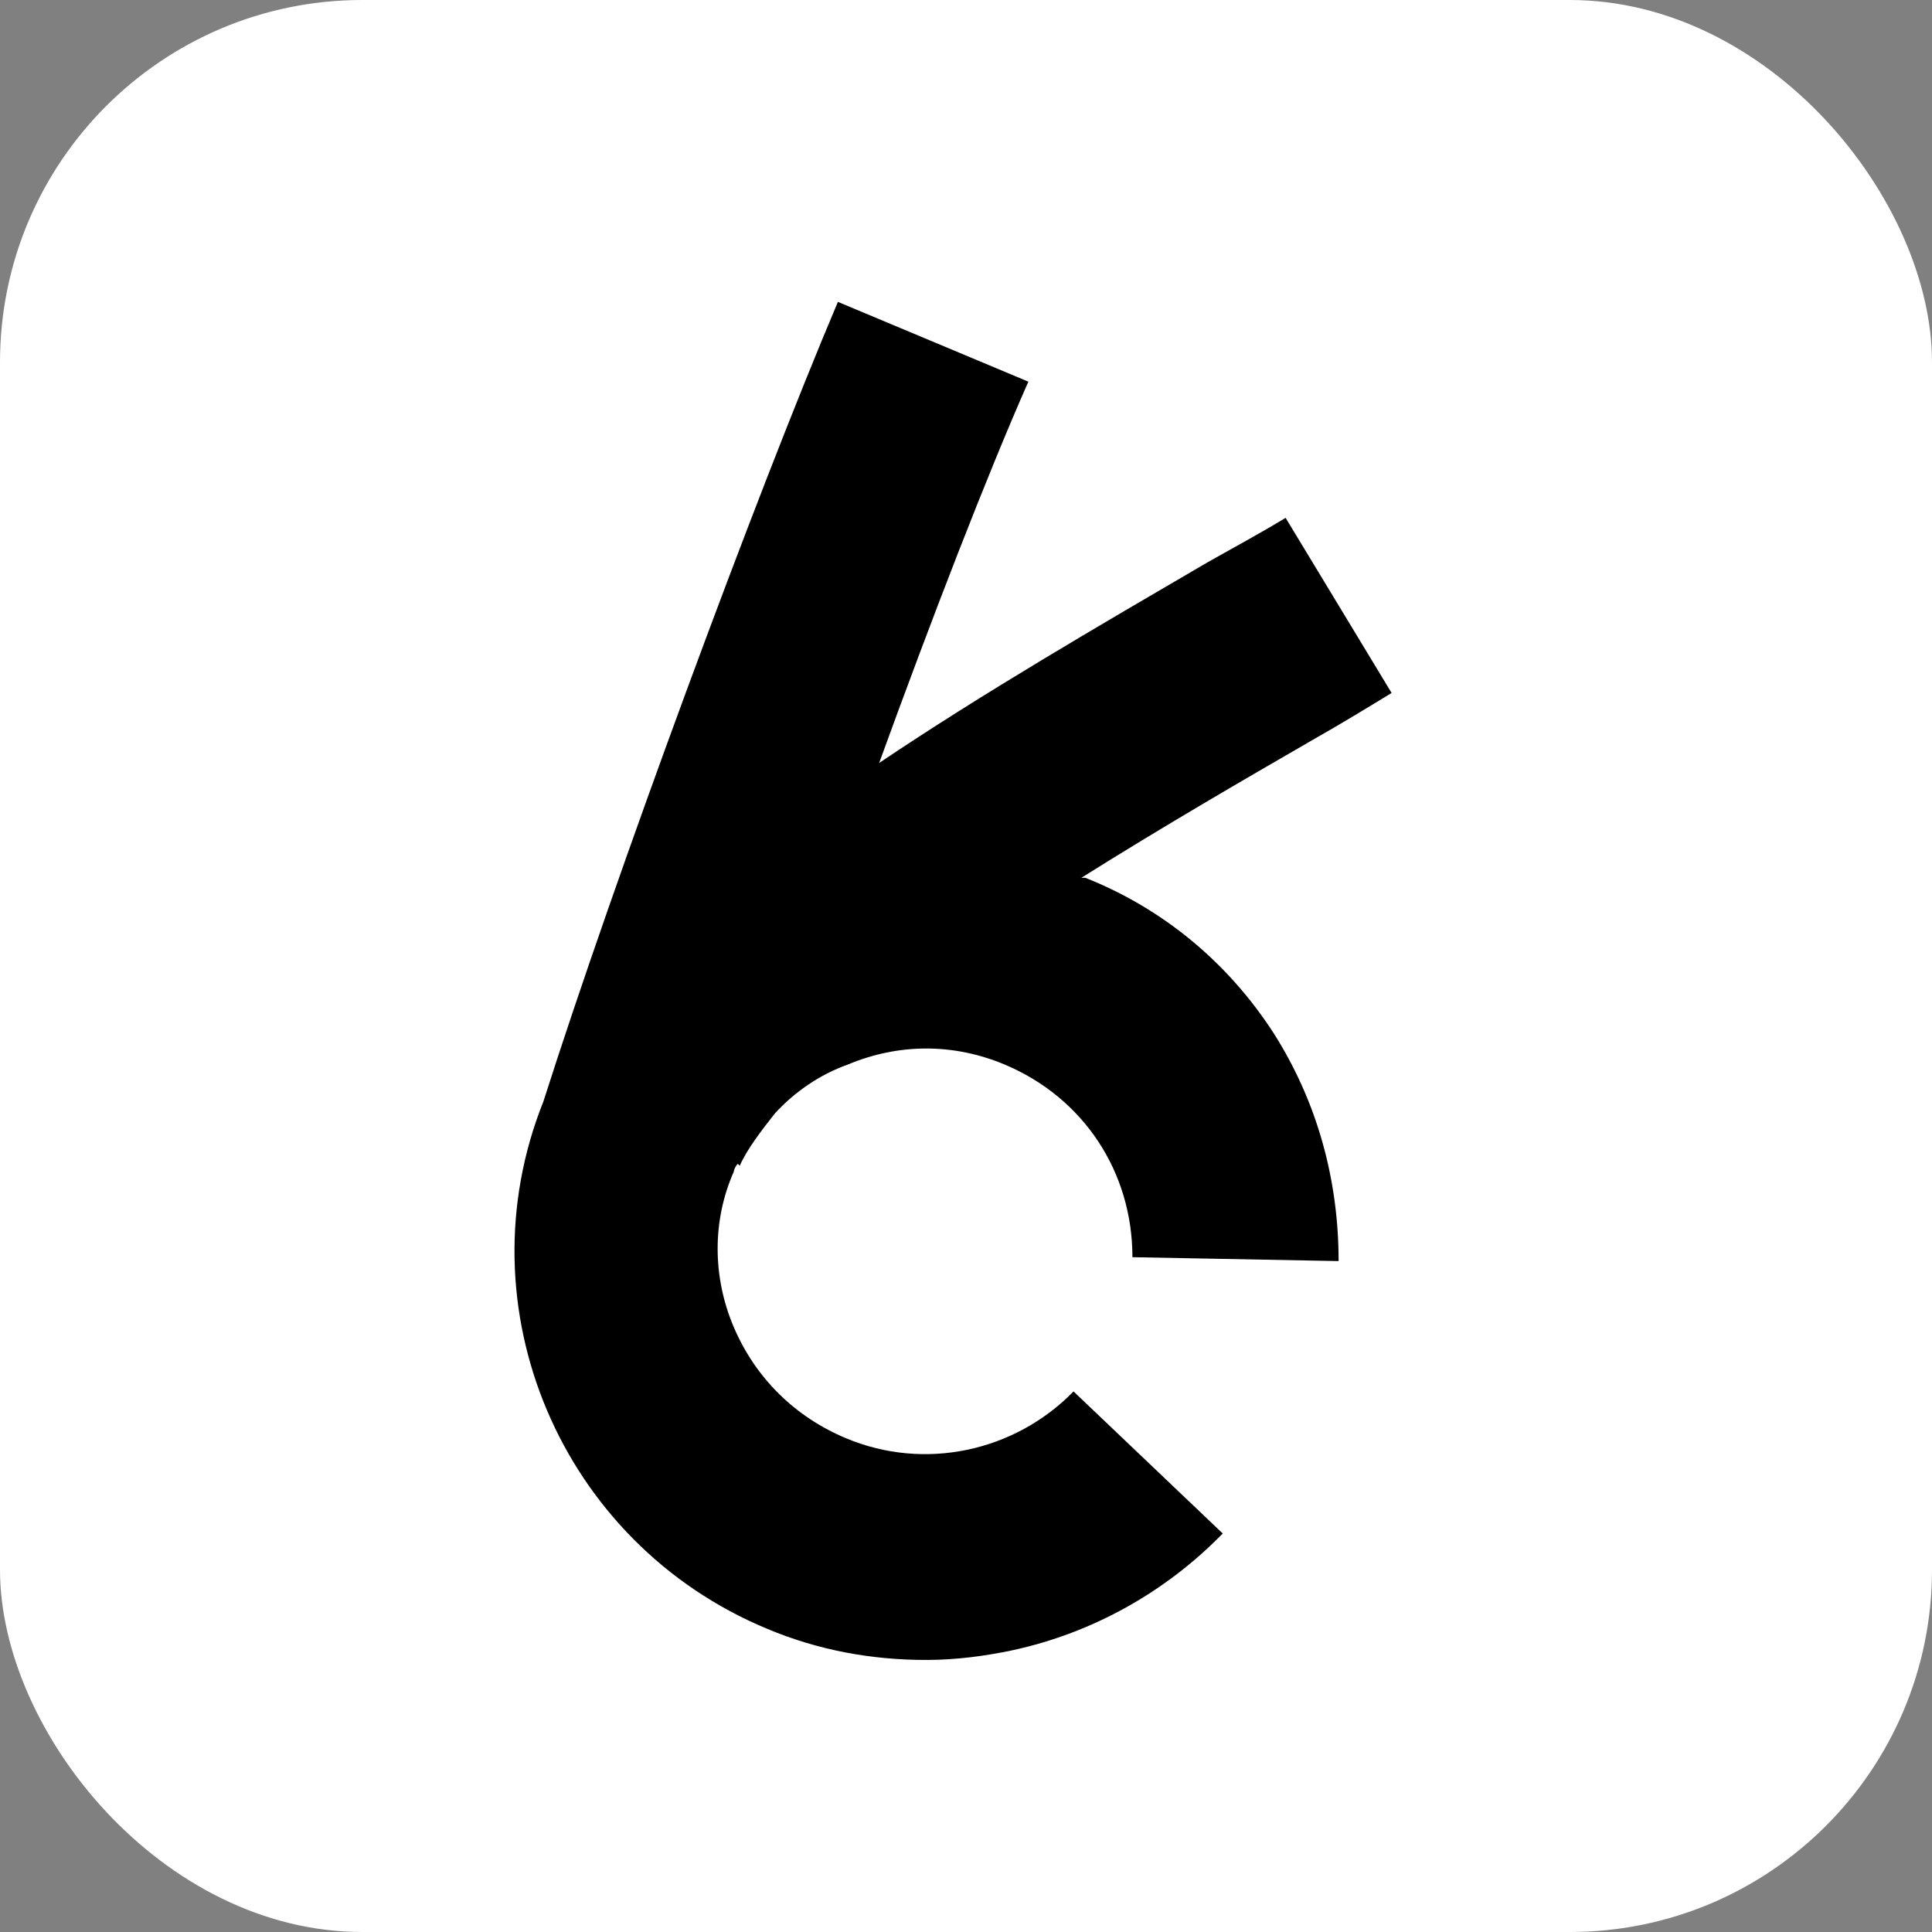
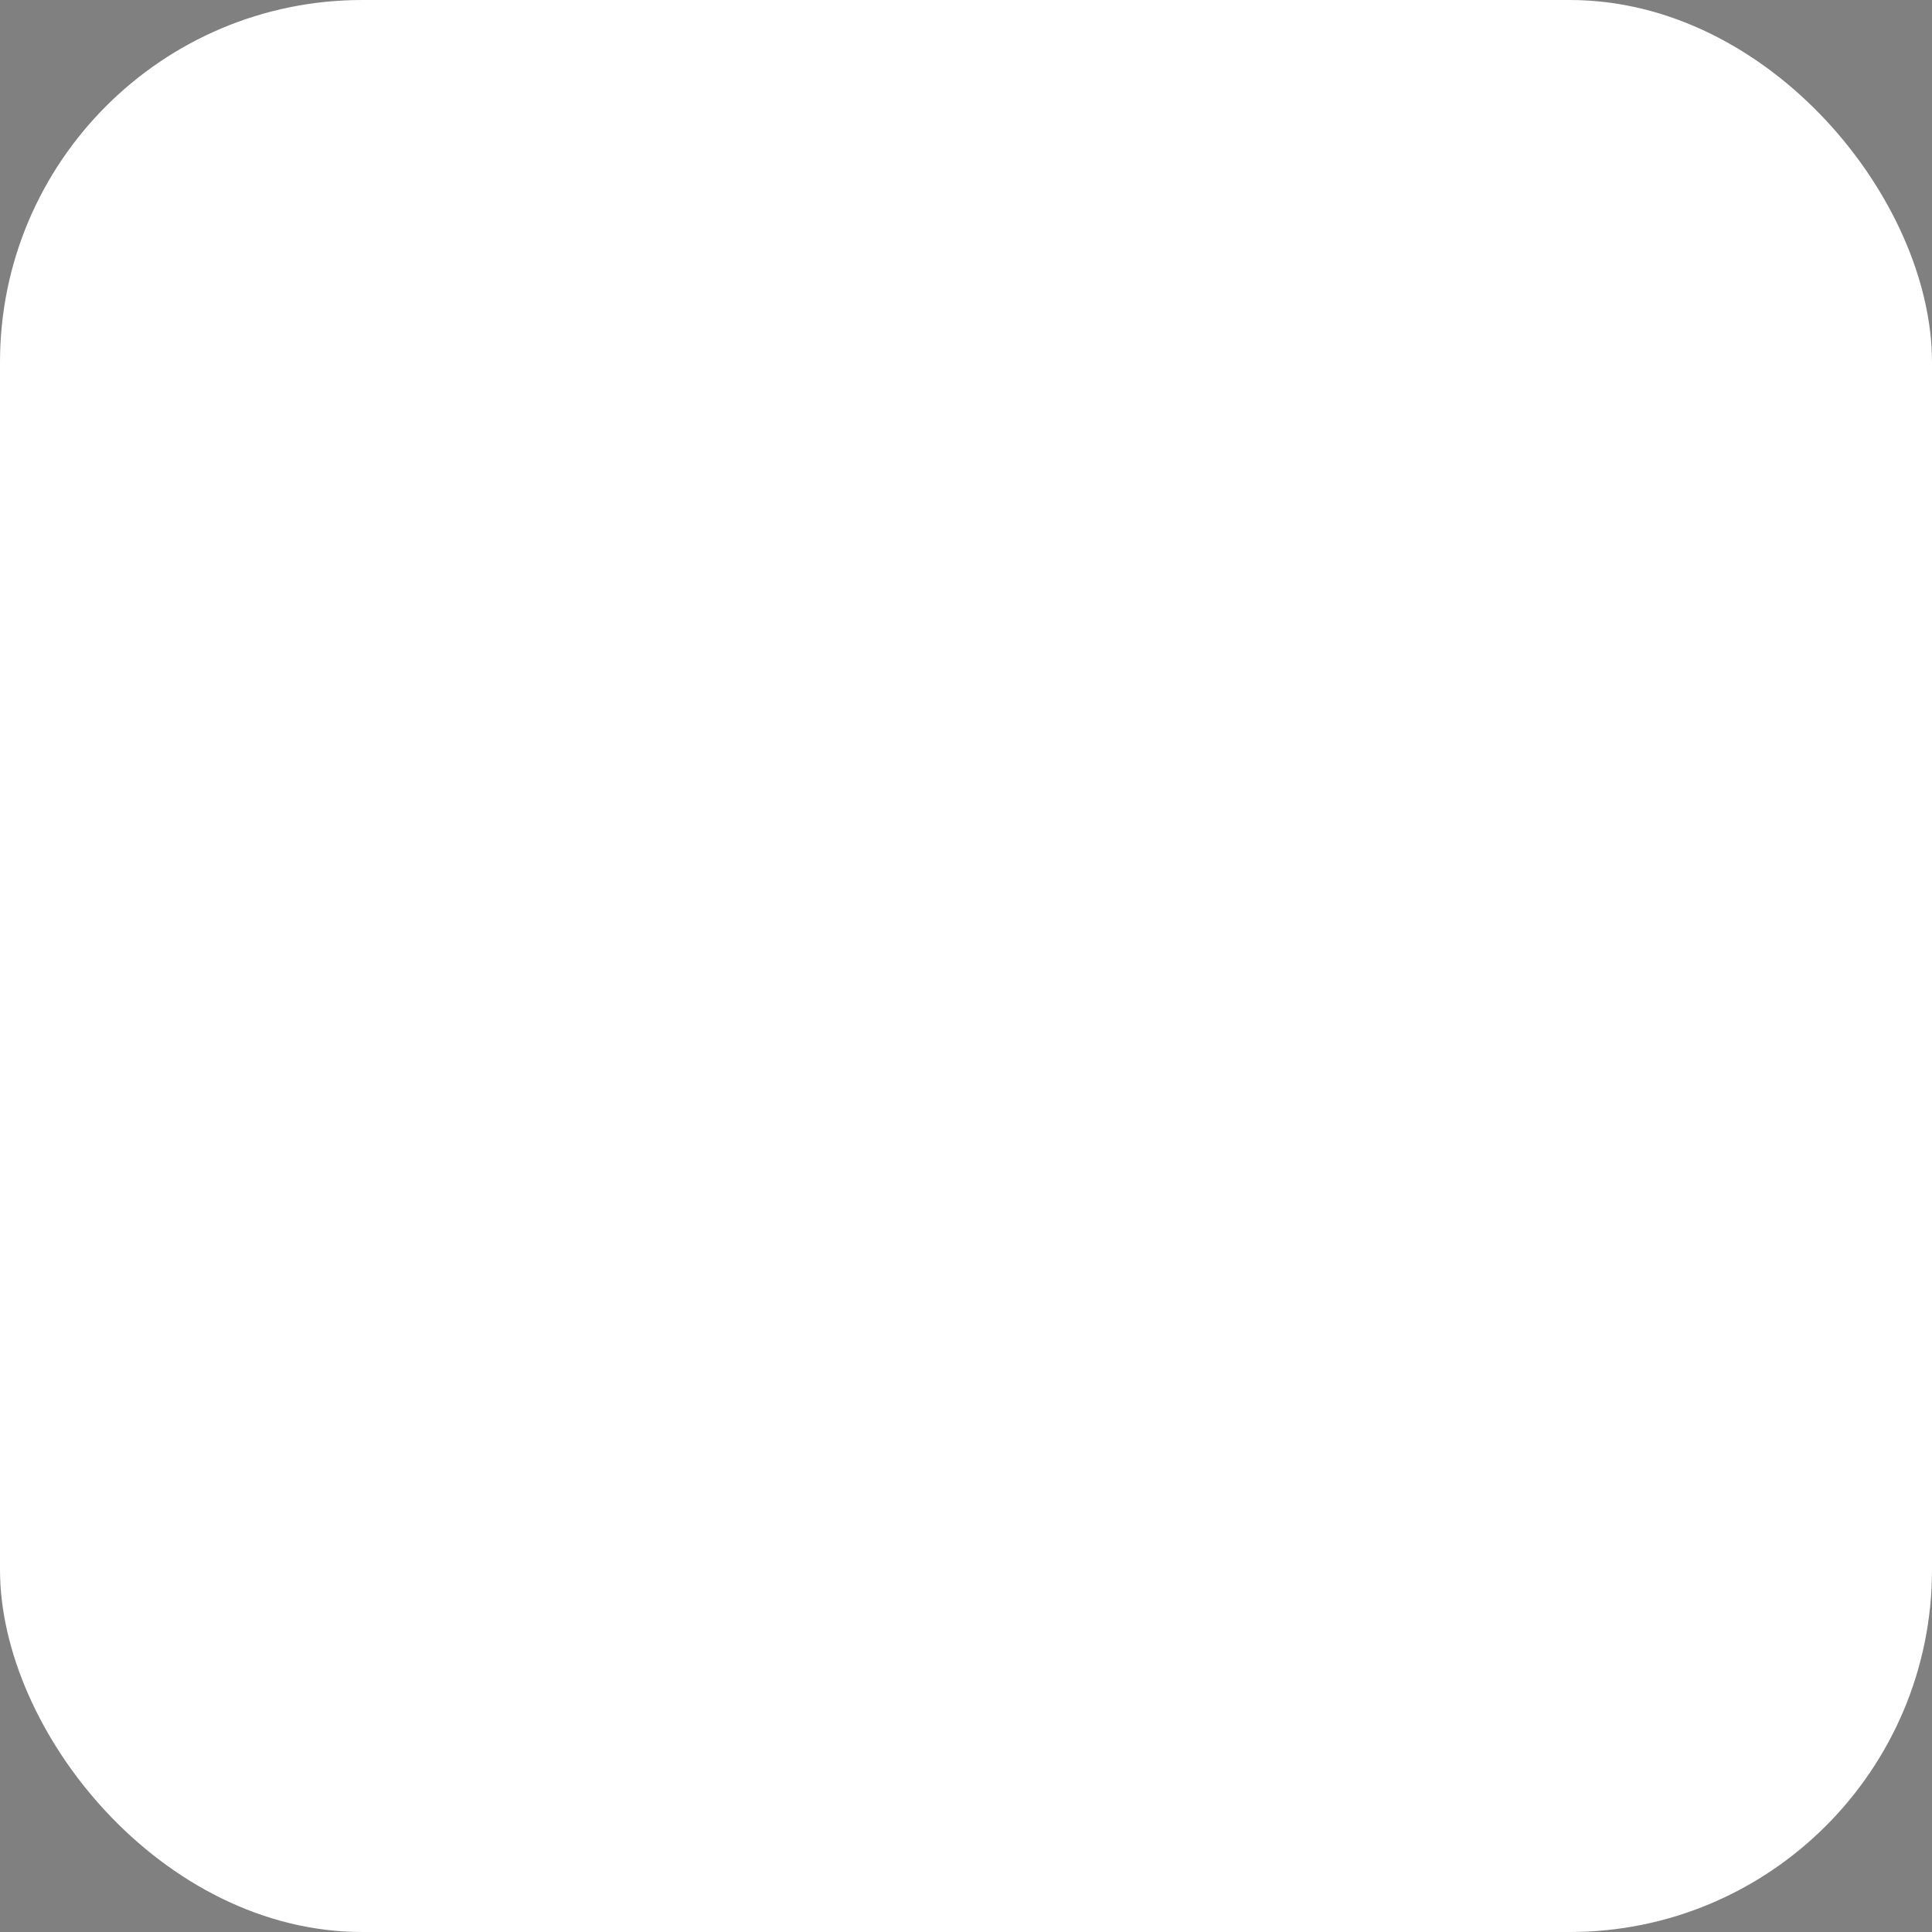
<svg xmlns="http://www.w3.org/2000/svg" width="64" height="64" viewBox="0 0 64 64" fill="none">
  <rect x="0" y="0" width="64" height="64" fill="#808080" stroke="none" />
  <rect width="64" height="64" rx="12" fill="white" />
-   <path d="M24.504 38.617C24.765 38.037 25.22 37.457 25.675 36.877C26.326 36.168 27.171 35.588 28.082 35.266C29.773 34.556 31.594 34.556 33.285 35.266C35.887 36.361 37.513 38.81 37.513 41.646L44.343 41.775C44.343 39.068 43.628 36.49 42.197 34.234C40.701 31.914 38.554 30.109 35.952 29.078C35.952 29.078 35.887 29.078 35.822 29.078C38.489 27.402 41.156 25.855 43.498 24.502C44.408 23.986 45.254 23.471 46.099 22.955L42.587 17.154C41.741 17.67 40.896 18.121 39.985 18.637C36.343 20.764 32.57 22.955 29.123 25.275C30.879 20.441 32.7 15.736 34.066 12.643L27.757 10C25.025 16.445 20.341 29.142 18 36.49C15.268 43.322 18.585 51.121 25.415 53.957C27.106 54.666 28.862 54.988 30.684 54.988C31.659 54.988 32.635 54.859 33.546 54.666C36.212 54.086 38.619 52.732 40.505 50.799L35.562 46.093C33.611 48.092 30.619 48.736 28.017 47.64C26.326 46.931 25.025 45.642 24.309 43.967C23.594 42.291 23.594 40.422 24.309 38.81C24.309 38.746 24.374 38.617 24.439 38.553L24.504 38.617Z" fill="black" />
</svg>